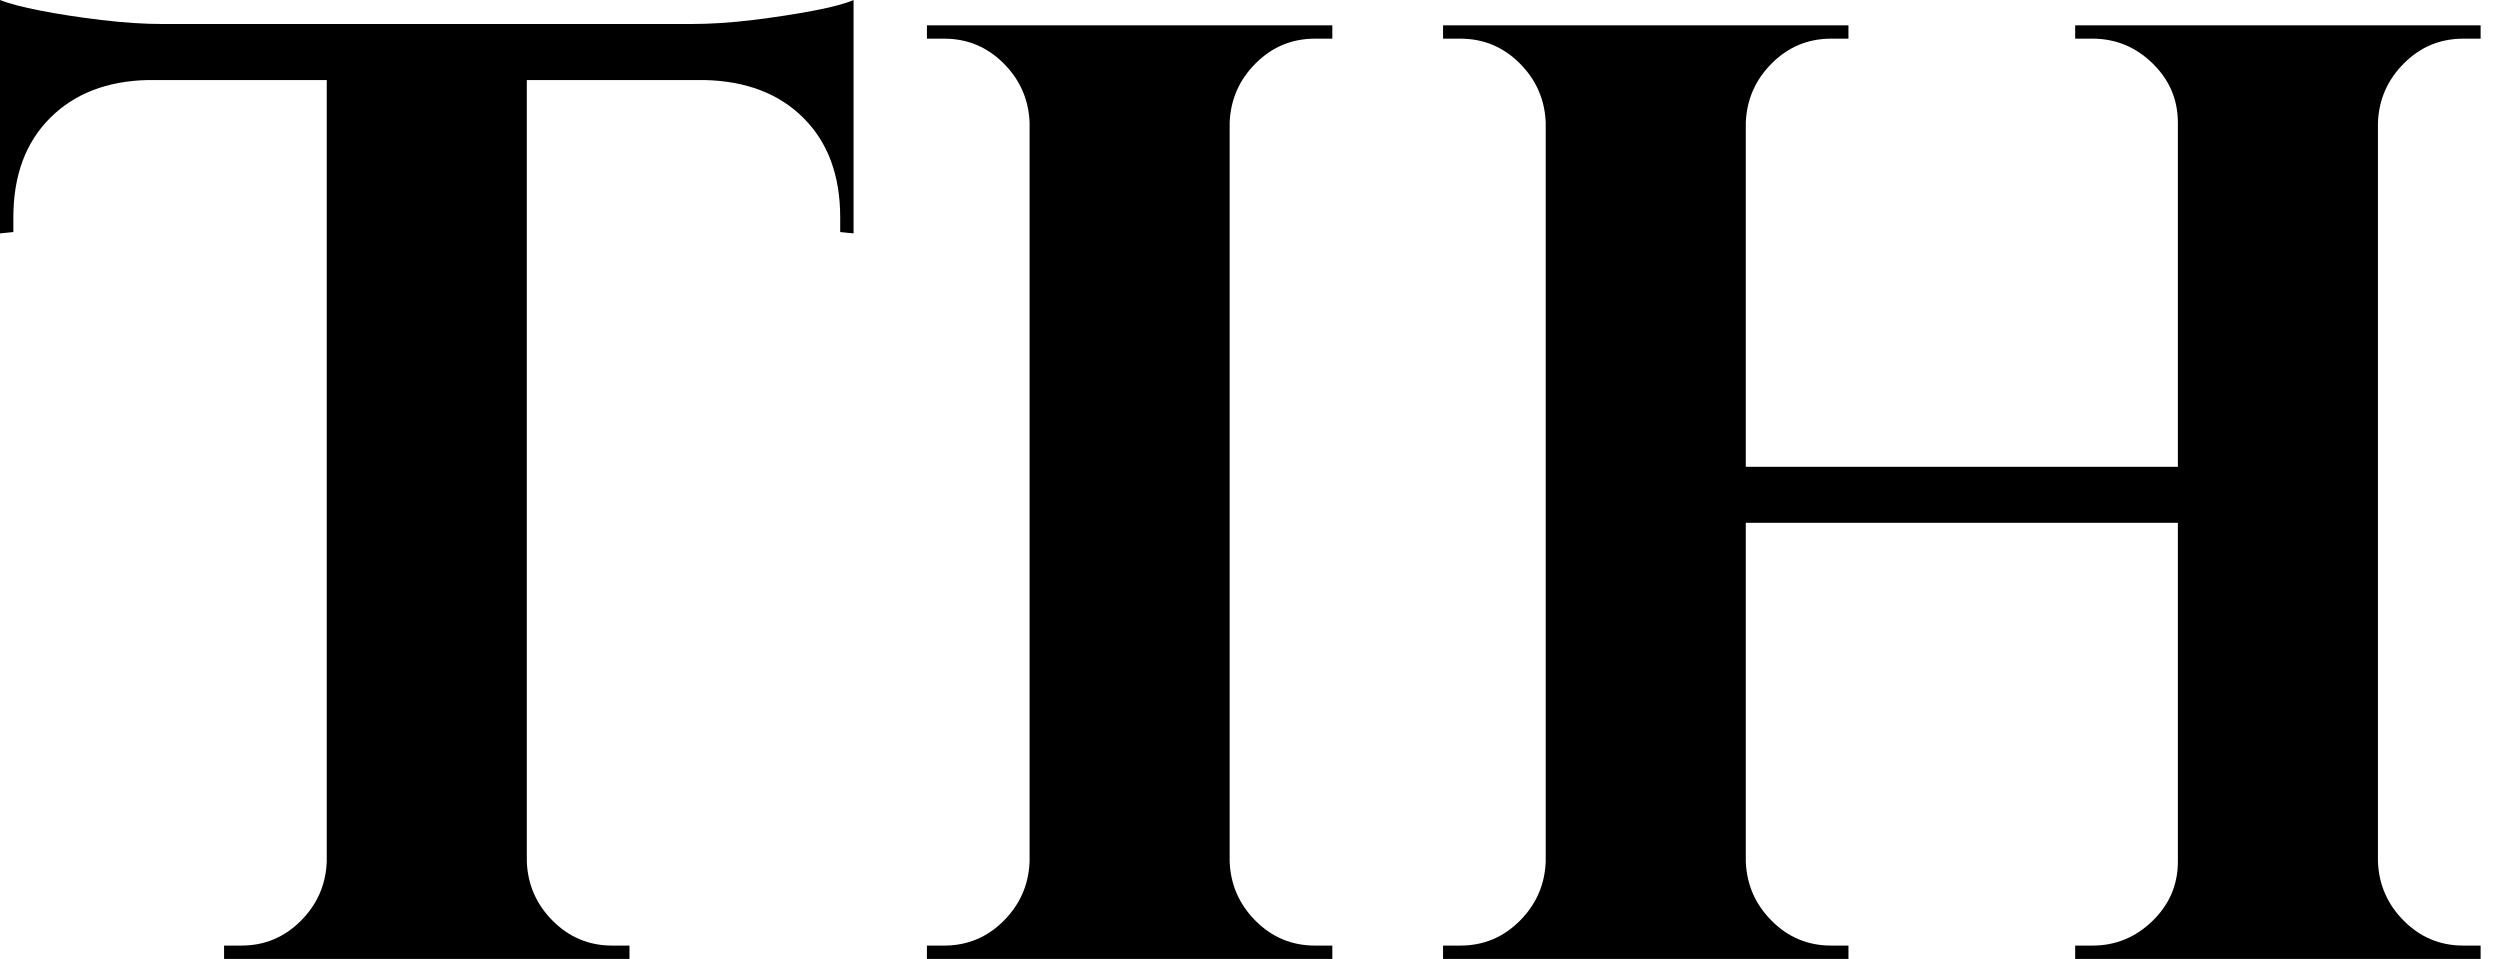
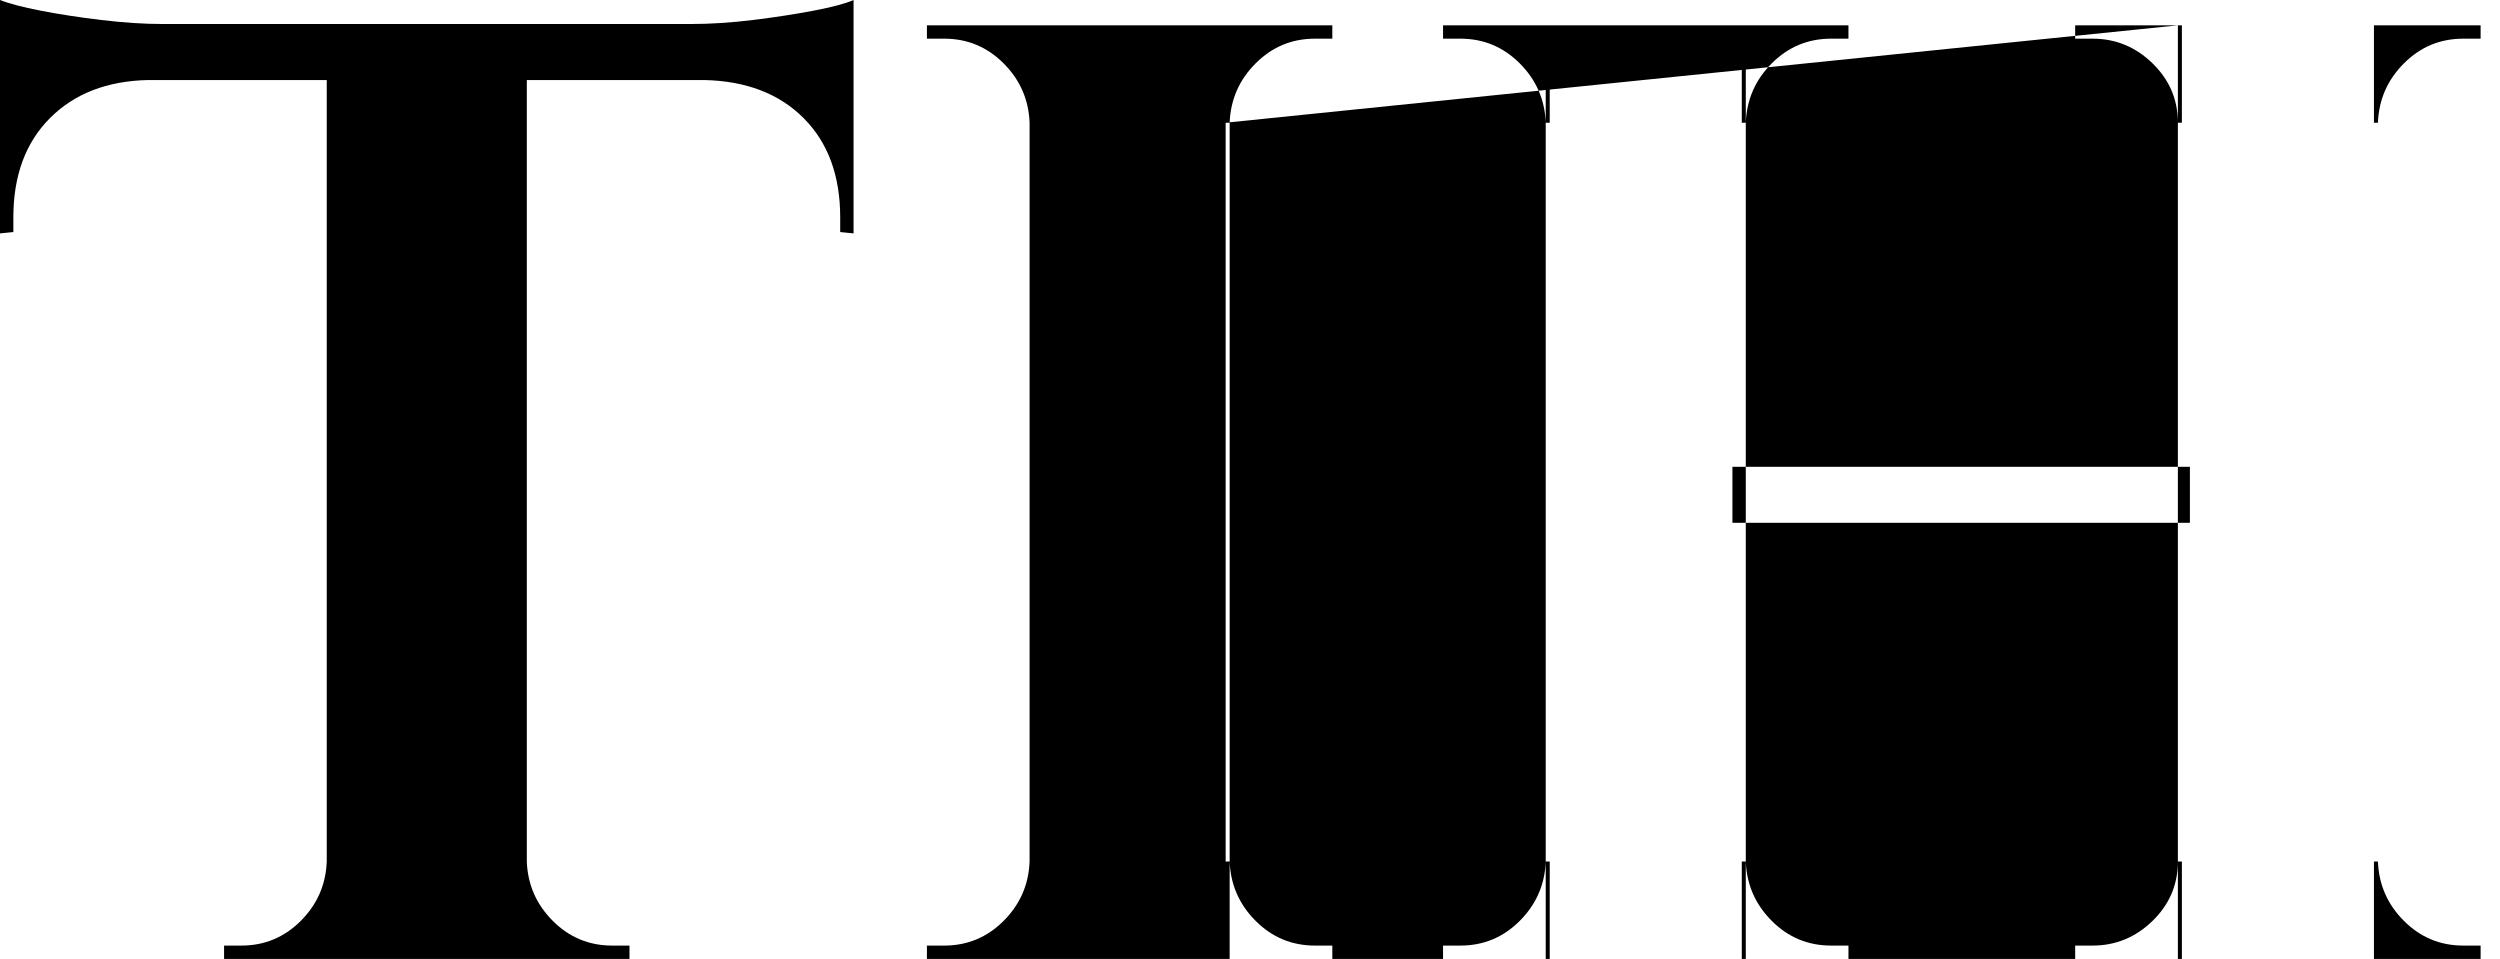
<svg xmlns="http://www.w3.org/2000/svg" baseProfile="full" height="28" version="1.1" viewBox="0 0 73 28" width="73">
  <defs />
  <g>
-     <path d="M15.928 0.857V28.0H10.086V0.857ZM25.469 0.701V2.337H0.545V0.701ZM25.469 2.22V6.815L25.079 6.776V6.348Q25.079 4.517 24.008 3.446Q22.937 2.376 21.107 2.337V2.22ZM25.469 0.0V1.129L20.718 0.701Q21.574 0.701 22.529 0.584Q23.483 0.467 24.3 0.312Q25.118 0.156 25.469 0.0ZM10.203 25.157V28.0H7.088V27.611Q7.088 27.611 7.341 27.611Q7.594 27.611 7.594 27.611Q8.606 27.611 9.327 26.89Q10.047 26.17 10.086 25.157ZM15.811 25.157H15.928Q15.967 26.17 16.687 26.89Q17.408 27.611 18.42 27.611Q18.42 27.611 18.673 27.611Q18.926 27.611 18.926 27.611V28.0H15.811ZM4.868 2.22V2.337Q3.076 2.376 2.006 3.446Q0.935 4.517 0.935 6.348V6.776L0.545 6.815V2.22ZM0.545 0.0Q0.935 0.156 1.733 0.312Q2.531 0.467 3.505 0.584Q4.478 0.701 5.296 0.701L0.545 1.129Z M36.451 0.74V28.0H30.609V0.74ZM30.726 25.157V28.0H27.611V27.611Q27.611 27.611 27.864 27.611Q28.117 27.611 28.117 27.611Q29.129 27.611 29.85 26.89Q30.57 26.17 30.609 25.157ZM30.726 3.583H30.609Q30.57 2.57 29.85 1.85Q29.129 1.129 28.117 1.129Q28.117 1.129 27.864 1.129Q27.611 1.129 27.611 1.129V0.74H30.726ZM36.334 25.157H36.451Q36.49 26.17 37.21 26.89Q37.93 27.611 38.943 27.611Q38.943 27.611 39.177 27.611Q39.41 27.611 39.449 27.611V28.0H36.334ZM36.334 3.583V0.74H39.449V1.129Q39.41 1.129 39.177 1.129Q38.943 1.129 38.943 1.129Q37.93 1.129 37.21 1.85Q36.49 2.57 36.451 3.583Z M69.981 0.74V28.0H64.139V0.74ZM51.522 0.74V28.0H45.68V0.74ZM64.49 13.63V15.266H51.132V13.63ZM45.797 25.157V28.0H42.682V27.611Q42.682 27.611 42.935 27.611Q43.188 27.611 43.188 27.611Q44.2 27.611 44.921 26.89Q45.641 26.17 45.68 25.157ZM45.797 3.583H45.68Q45.641 2.57 44.921 1.85Q44.2 1.129 43.188 1.129Q43.188 1.129 42.935 1.129Q42.682 1.129 42.682 1.129V0.74H45.797ZM51.405 25.157H51.522Q51.561 26.17 52.281 26.89Q53.001 27.611 54.014 27.611Q54.014 27.611 54.248 27.611Q54.481 27.611 54.52 27.611V28.0H51.405ZM51.405 3.583V0.74H54.52V1.129Q54.481 1.129 54.248 1.129Q54.014 1.129 54.014 1.129Q53.001 1.129 52.281 1.85Q51.561 2.57 51.522 3.583ZM64.256 25.157V28.0H61.14V27.611Q61.179 27.611 61.413 27.611Q61.647 27.611 61.647 27.611Q62.659 27.611 63.399 26.89Q64.139 26.17 64.139 25.157ZM64.256 3.583H64.139Q64.139 2.57 63.399 1.85Q62.659 1.129 61.647 1.129Q61.647 1.129 61.413 1.129Q61.179 1.129 61.14 1.129V0.74H64.256ZM69.864 25.157H69.981Q70.019 26.17 70.74 26.89Q71.46 27.611 72.473 27.611Q72.473 27.611 72.726 27.611Q72.979 27.611 72.979 27.611V28.0H69.864ZM69.864 3.583V0.74H72.979V1.129Q72.979 1.129 72.726 1.129Q72.473 1.129 72.473 1.129Q71.46 1.129 70.74 1.85Q70.019 2.57 69.981 3.583Z " fill="rgb(0,0,0)" transform="translate(-0.545, 0)" />
+     <path d="M15.928 0.857V28.0H10.086V0.857ZM25.469 0.701V2.337H0.545V0.701ZM25.469 2.22V6.815L25.079 6.776V6.348Q25.079 4.517 24.008 3.446Q22.937 2.376 21.107 2.337V2.22ZM25.469 0.0V1.129L20.718 0.701Q21.574 0.701 22.529 0.584Q23.483 0.467 24.3 0.312Q25.118 0.156 25.469 0.0ZM10.203 25.157V28.0H7.088V27.611Q7.088 27.611 7.341 27.611Q7.594 27.611 7.594 27.611Q8.606 27.611 9.327 26.89Q10.047 26.17 10.086 25.157ZM15.811 25.157H15.928Q15.967 26.17 16.687 26.89Q17.408 27.611 18.42 27.611Q18.42 27.611 18.673 27.611Q18.926 27.611 18.926 27.611V28.0H15.811ZM4.868 2.22V2.337Q3.076 2.376 2.006 3.446Q0.935 4.517 0.935 6.348V6.776L0.545 6.815V2.22ZM0.545 0.0Q0.935 0.156 1.733 0.312Q2.531 0.467 3.505 0.584Q4.478 0.701 5.296 0.701L0.545 1.129Z M36.451 0.74V28.0H30.609V0.74ZM30.726 25.157V28.0H27.611V27.611Q27.611 27.611 27.864 27.611Q28.117 27.611 28.117 27.611Q29.129 27.611 29.85 26.89Q30.57 26.17 30.609 25.157ZM30.726 3.583H30.609Q30.57 2.57 29.85 1.85Q29.129 1.129 28.117 1.129Q28.117 1.129 27.864 1.129Q27.611 1.129 27.611 1.129V0.74H30.726ZM36.334 25.157H36.451Q36.49 26.17 37.21 26.89Q37.93 27.611 38.943 27.611Q38.943 27.611 39.177 27.611Q39.41 27.611 39.449 27.611V28.0H36.334ZM36.334 3.583V0.74H39.449V1.129Q39.41 1.129 39.177 1.129Q38.943 1.129 38.943 1.129Q37.93 1.129 37.21 1.85Q36.49 2.57 36.451 3.583Z V28.0H64.139V0.74ZM51.522 0.74V28.0H45.68V0.74ZM64.49 13.63V15.266H51.132V13.63ZM45.797 25.157V28.0H42.682V27.611Q42.682 27.611 42.935 27.611Q43.188 27.611 43.188 27.611Q44.2 27.611 44.921 26.89Q45.641 26.17 45.68 25.157ZM45.797 3.583H45.68Q45.641 2.57 44.921 1.85Q44.2 1.129 43.188 1.129Q43.188 1.129 42.935 1.129Q42.682 1.129 42.682 1.129V0.74H45.797ZM51.405 25.157H51.522Q51.561 26.17 52.281 26.89Q53.001 27.611 54.014 27.611Q54.014 27.611 54.248 27.611Q54.481 27.611 54.52 27.611V28.0H51.405ZM51.405 3.583V0.74H54.52V1.129Q54.481 1.129 54.248 1.129Q54.014 1.129 54.014 1.129Q53.001 1.129 52.281 1.85Q51.561 2.57 51.522 3.583ZM64.256 25.157V28.0H61.14V27.611Q61.179 27.611 61.413 27.611Q61.647 27.611 61.647 27.611Q62.659 27.611 63.399 26.89Q64.139 26.17 64.139 25.157ZM64.256 3.583H64.139Q64.139 2.57 63.399 1.85Q62.659 1.129 61.647 1.129Q61.647 1.129 61.413 1.129Q61.179 1.129 61.14 1.129V0.74H64.256ZM69.864 25.157H69.981Q70.019 26.17 70.74 26.89Q71.46 27.611 72.473 27.611Q72.473 27.611 72.726 27.611Q72.979 27.611 72.979 27.611V28.0H69.864ZM69.864 3.583V0.74H72.979V1.129Q72.979 1.129 72.726 1.129Q72.473 1.129 72.473 1.129Q71.46 1.129 70.74 1.85Q70.019 2.57 69.981 3.583Z " fill="rgb(0,0,0)" transform="translate(-0.545, 0)" />
  </g>
</svg>